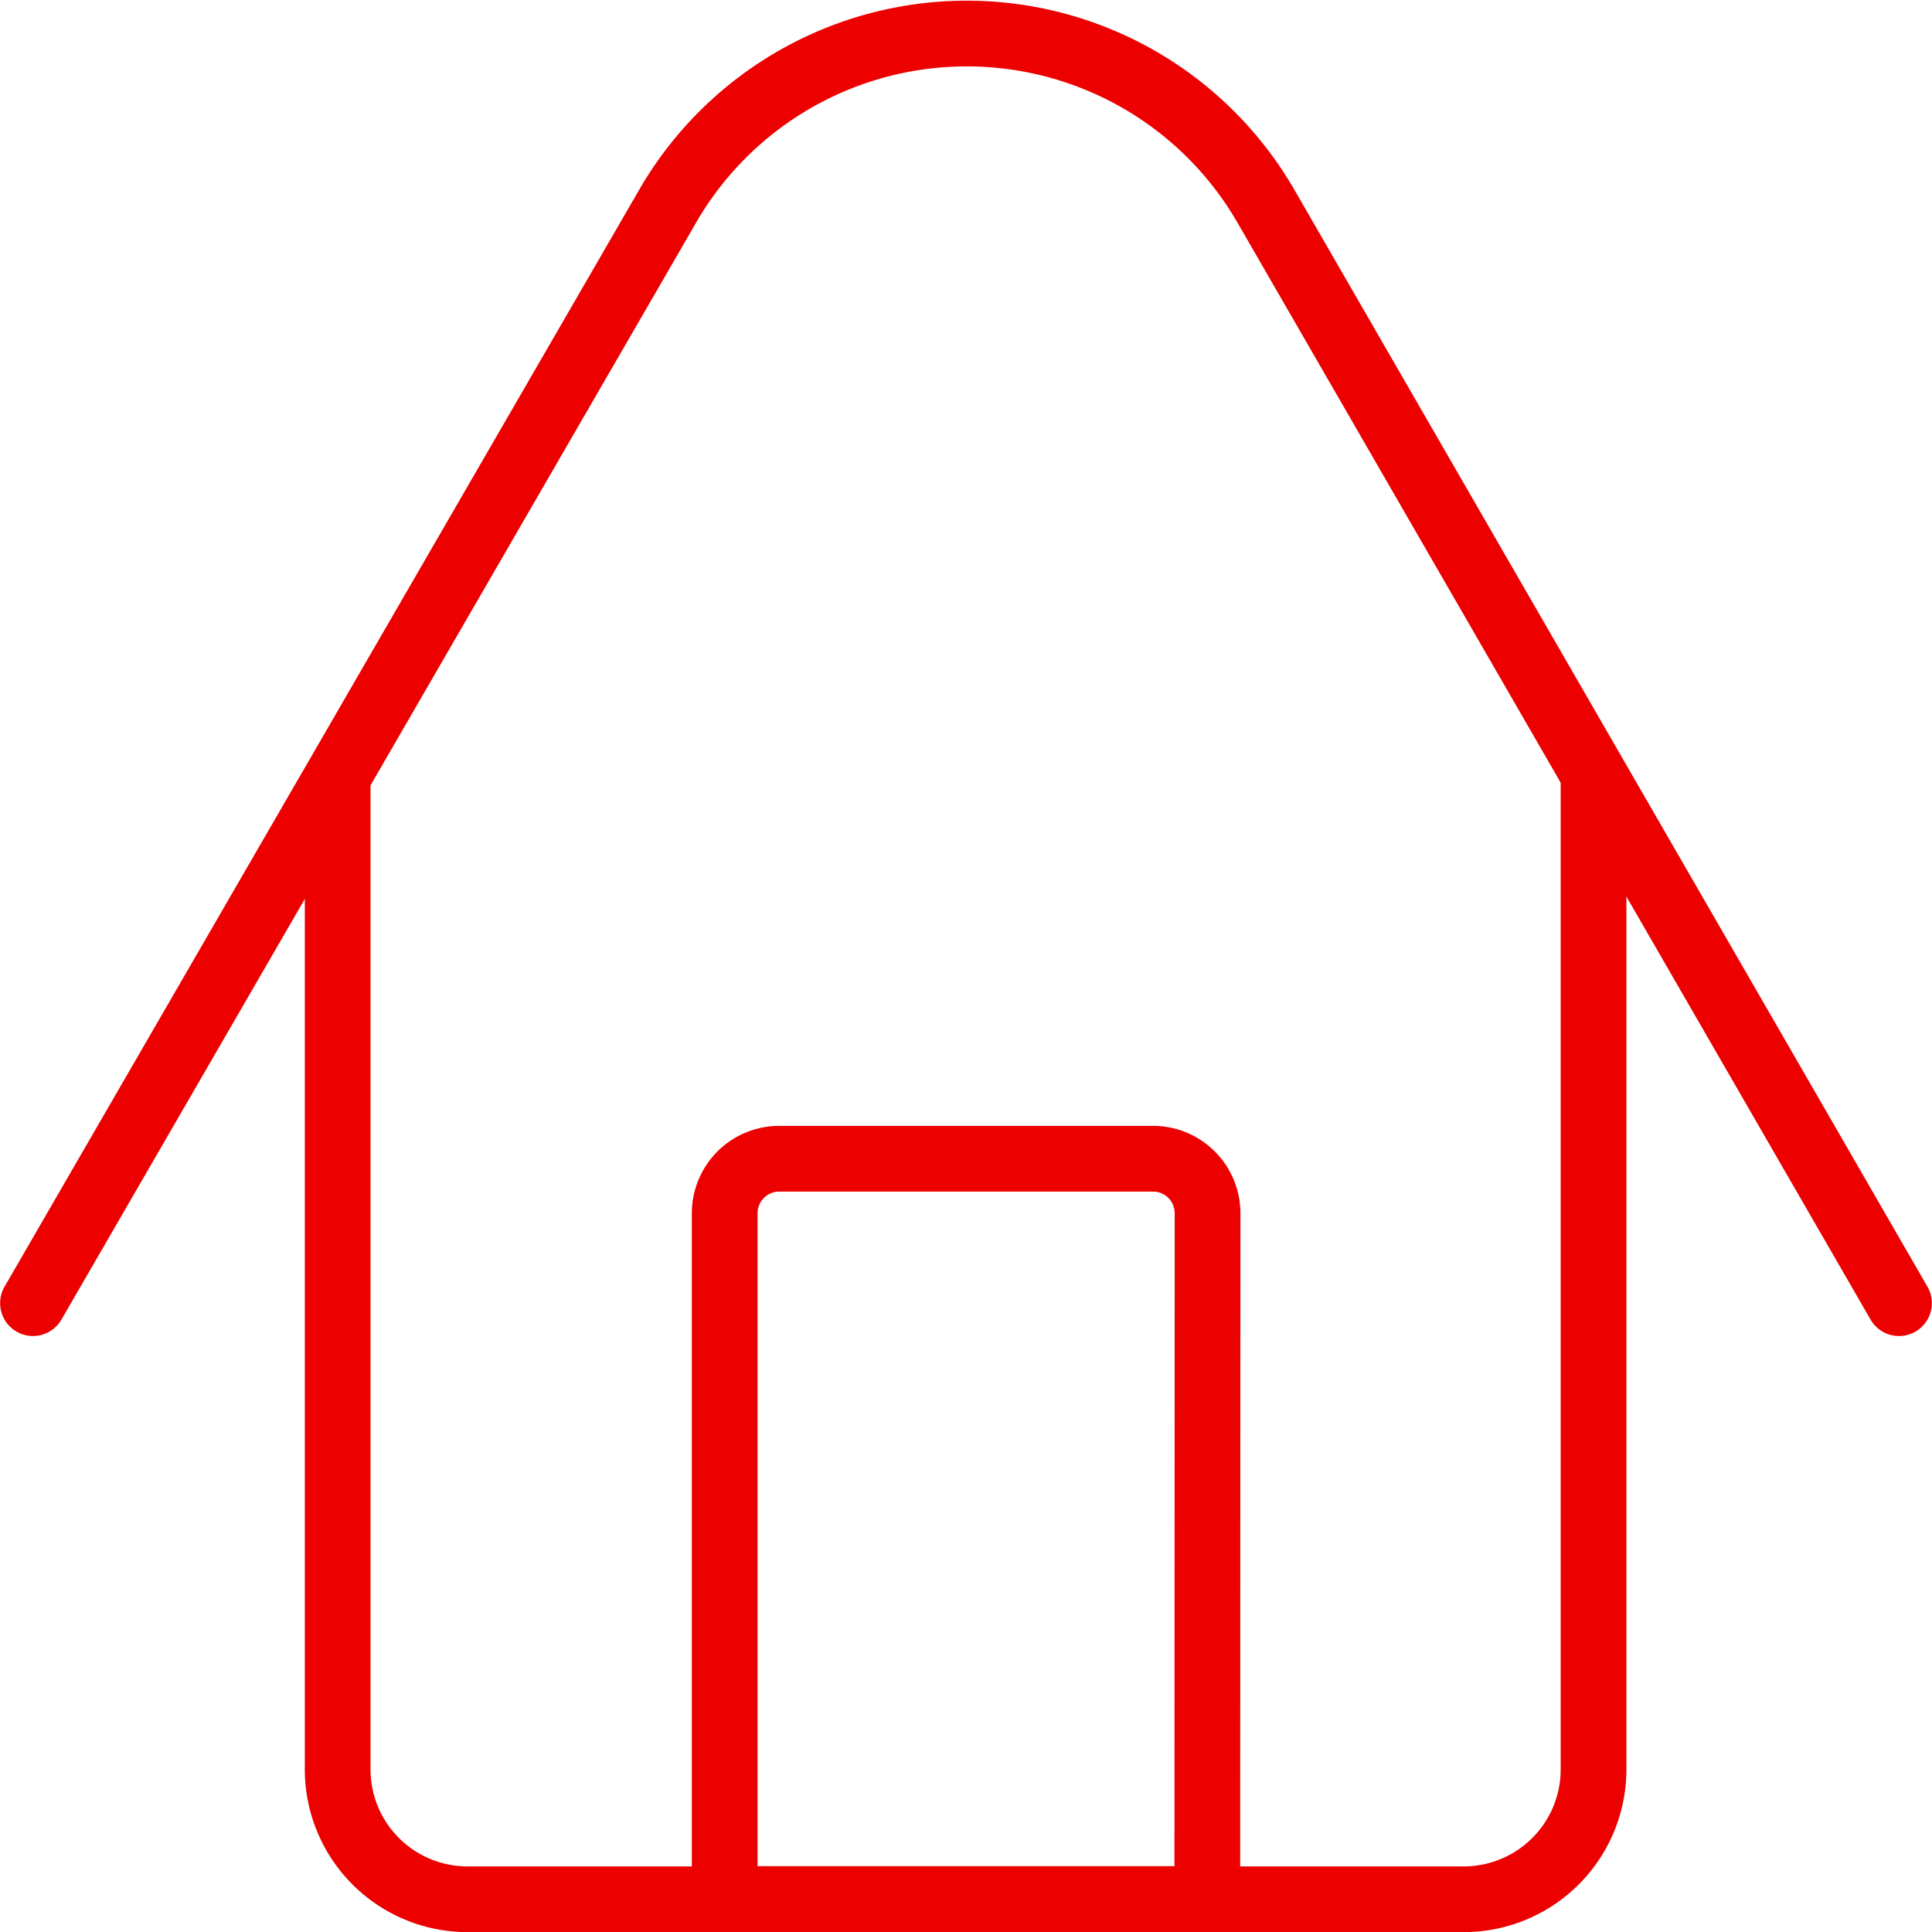
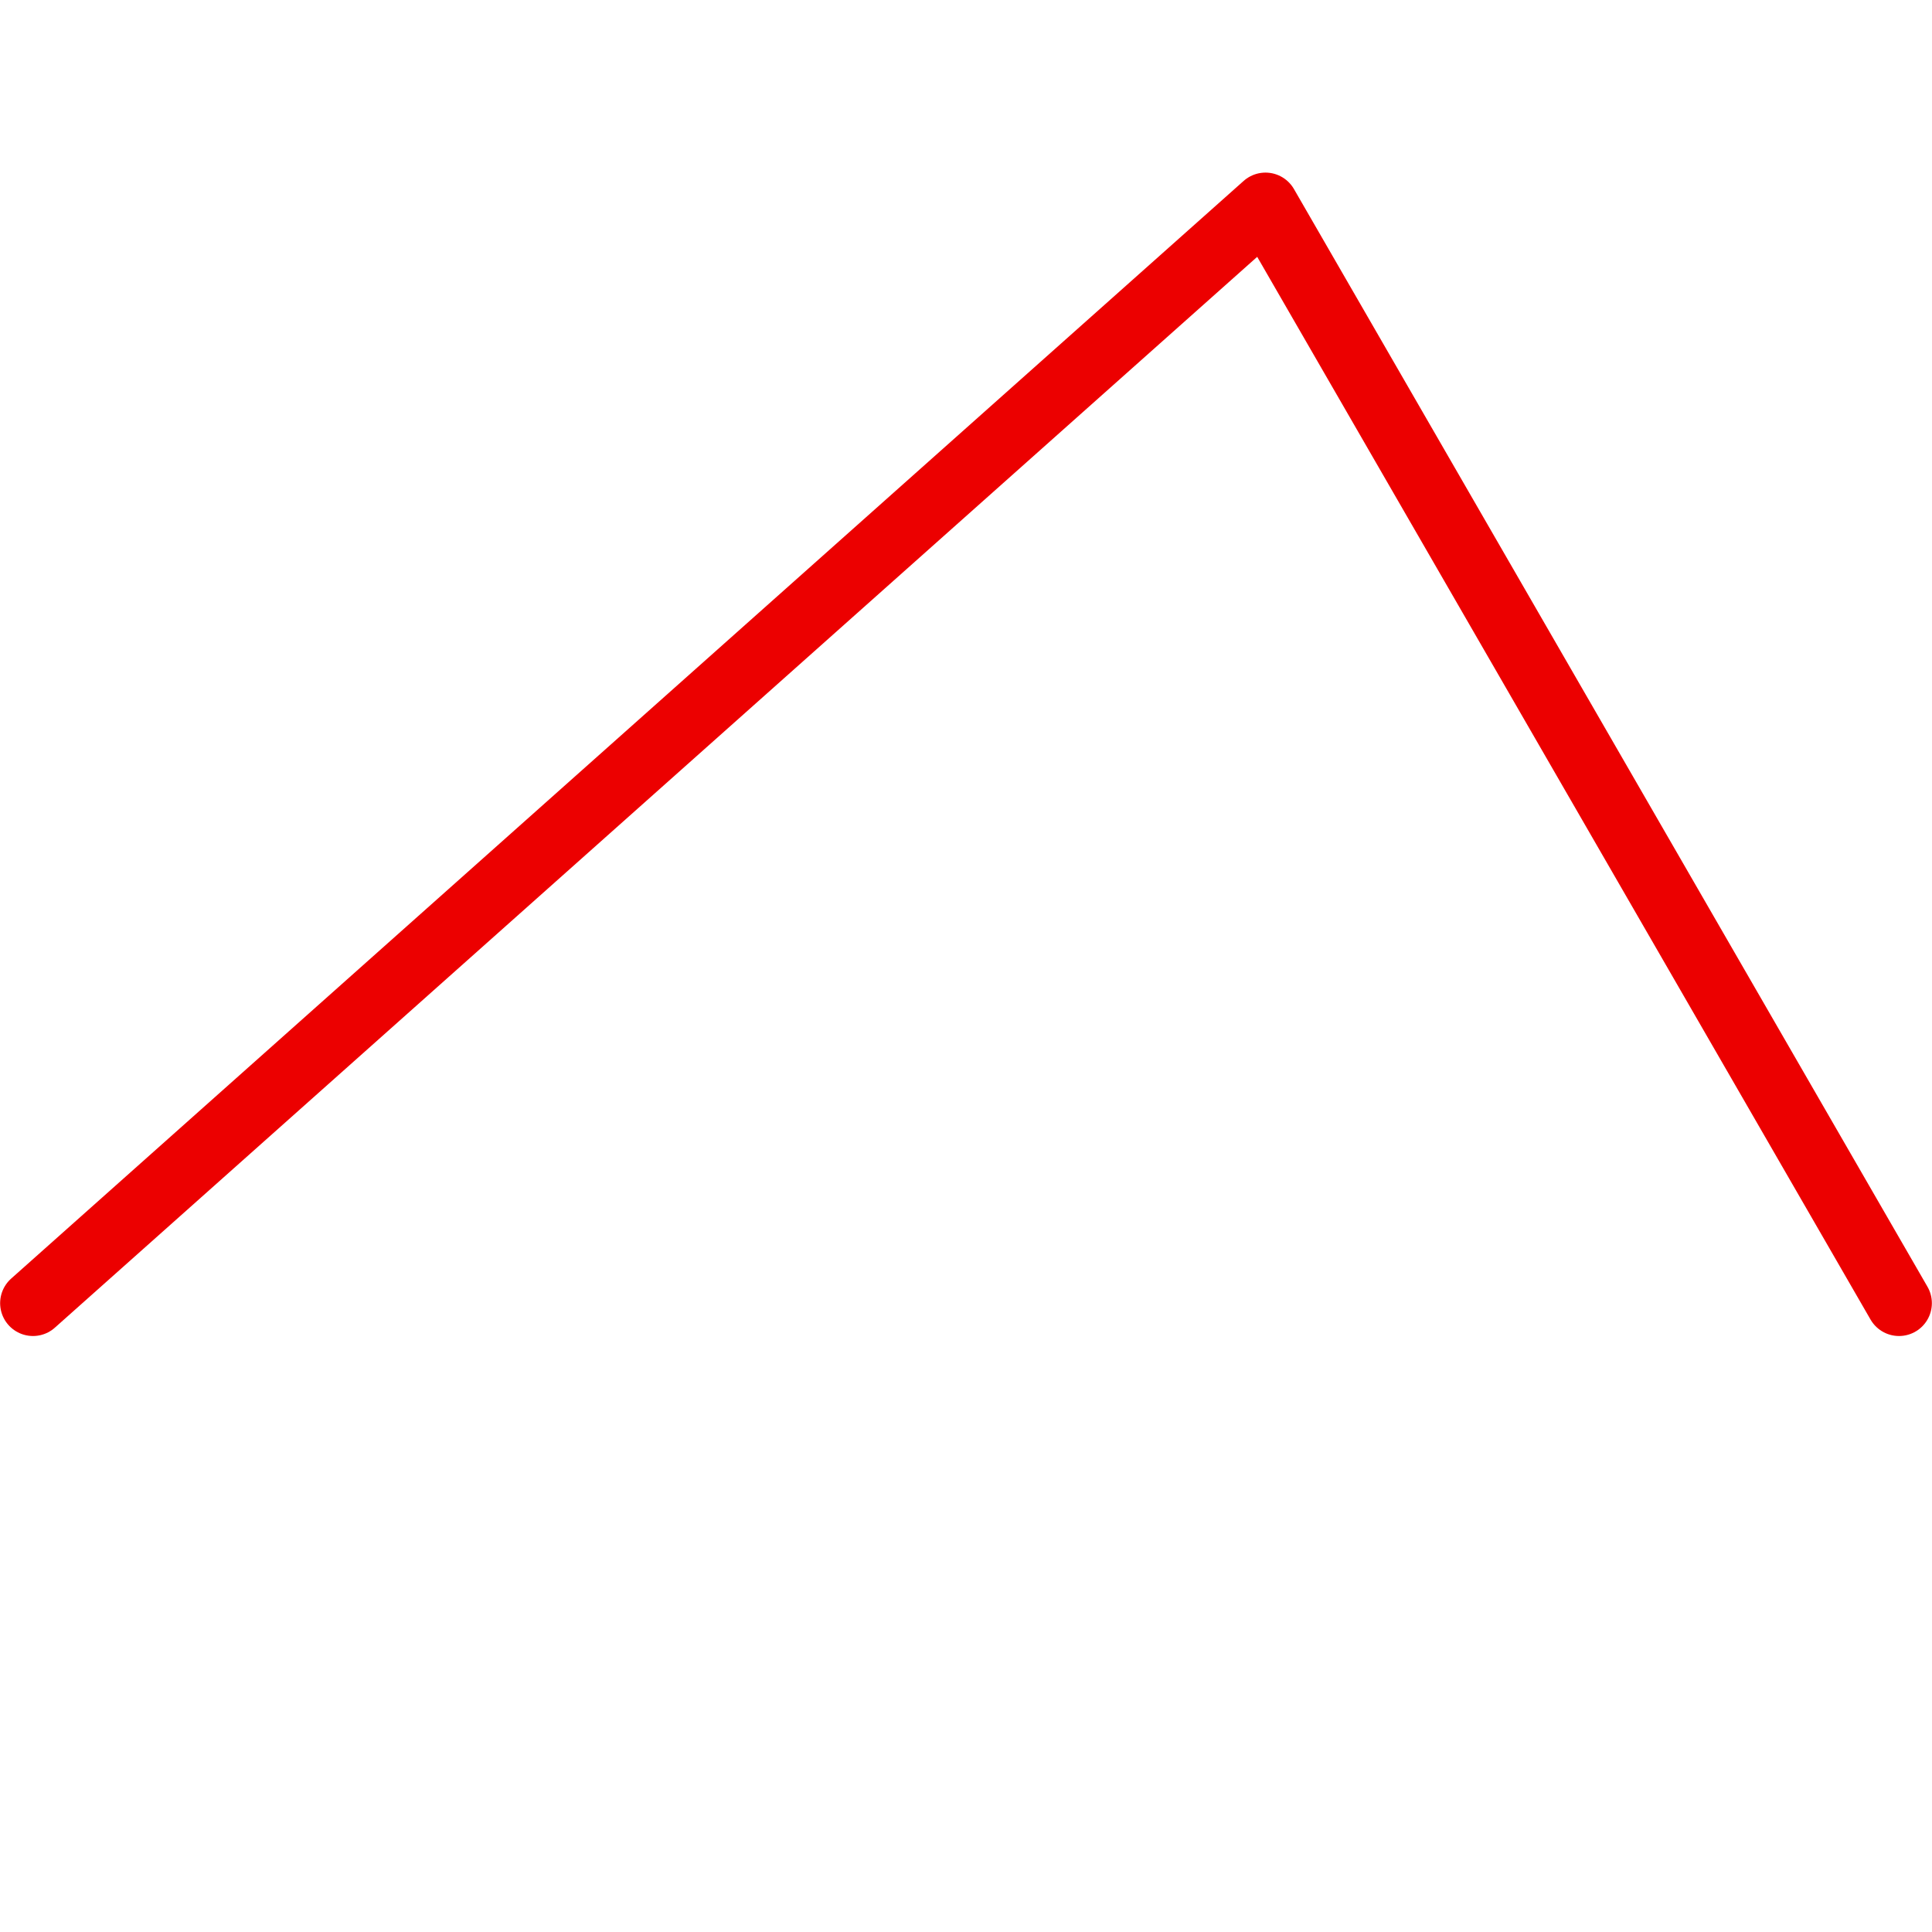
<svg xmlns="http://www.w3.org/2000/svg" id="Capa_1" data-name="Capa 1" viewBox="0 0 74.38 74.38">
  <defs>
    <style>.cls-1,.cls-3,.cls-4{fill:none;}.cls-2{clip-path:url(#clip-path);}.cls-3,.cls-4{stroke:#ec0000;stroke-linejoin:round;stroke-width:2.53px;}.cls-3{stroke-linecap:round;}</style>
    <clipPath id="clip-path">
      <rect class="cls-1" width="74.38" height="74.38" />
    </clipPath>
  </defs>
  <g class="cls-2">
-     <path class="cls-3" d="M73.11,50.17,48.72,7.91a13.3,13.3,0,0,0-23,0L1.27,50.17" />
-     <path class="cls-4" d="M61.35,29.74V68.12a5,5,0,0,1-5,5H18a5,5,0,0,1-5-5V29.74" />
-     <path class="cls-3" d="M46.48,73.11H27.9V46.71A2.1,2.1,0,0,1,30,44.61h14.4a2.1,2.1,0,0,1,2.09,2.1Z" />
+     <path class="cls-3" d="M73.11,50.17,48.72,7.91L1.27,50.17" />
  </g>
</svg>